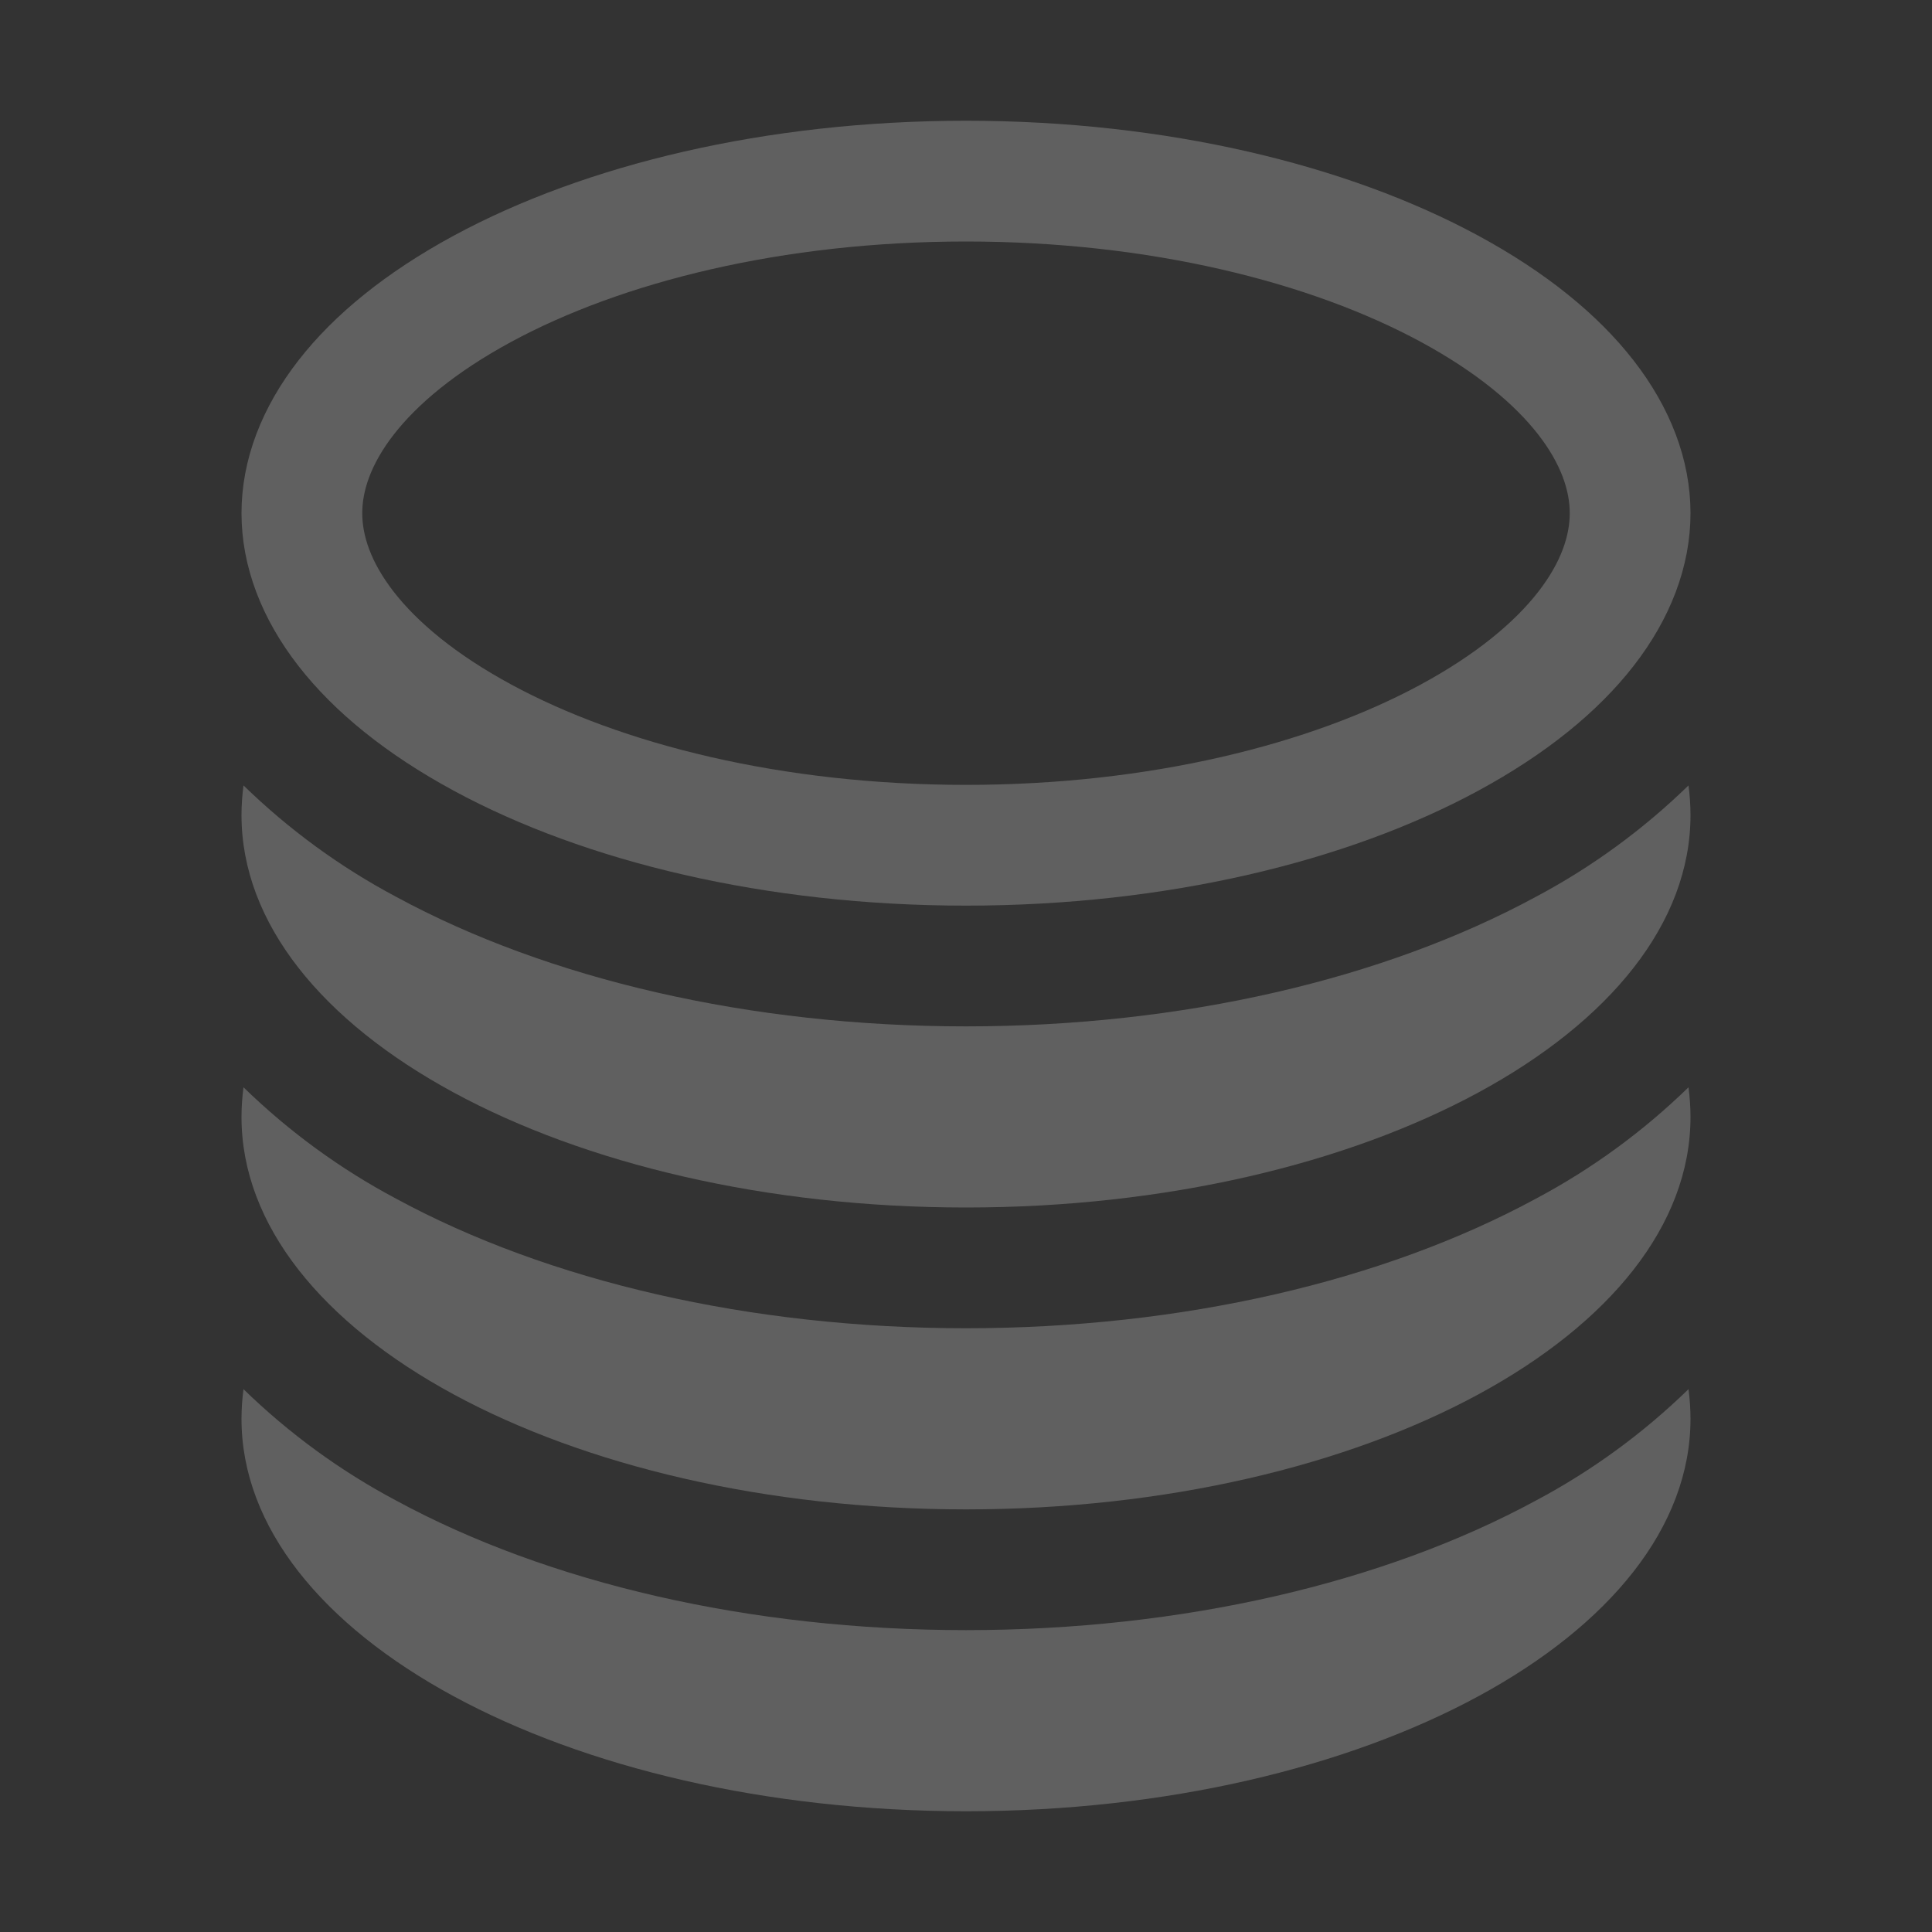
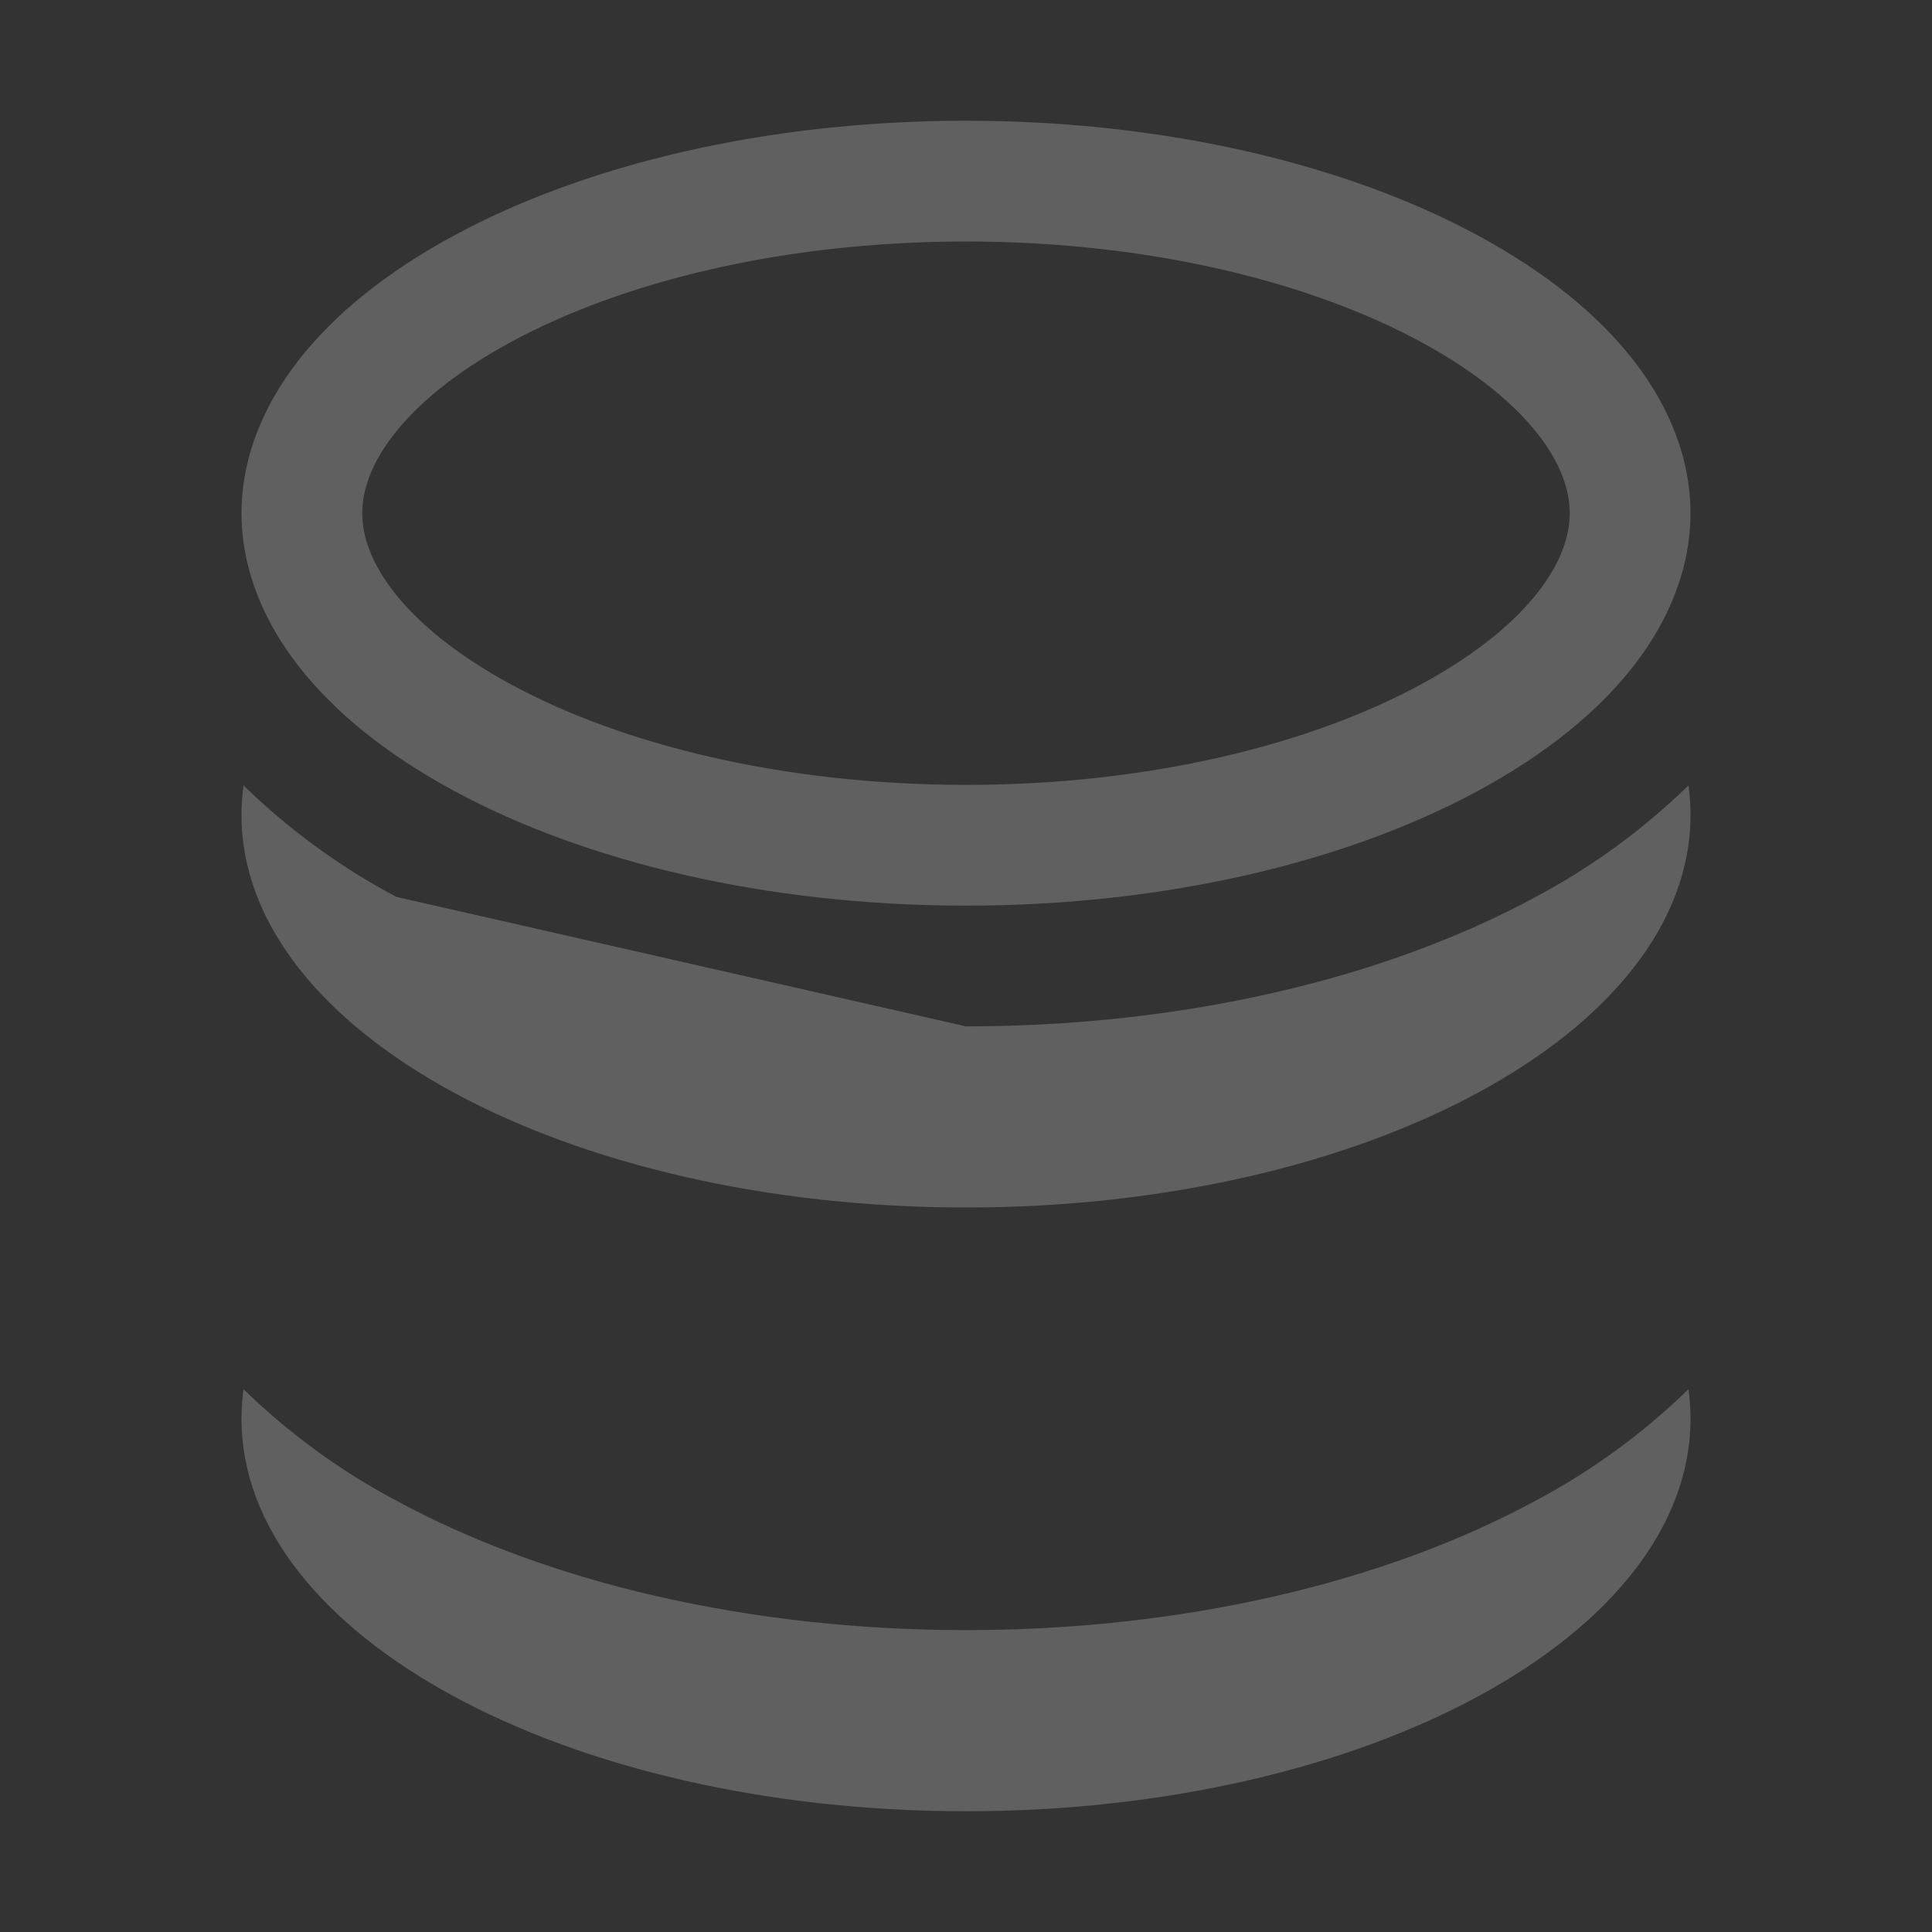
<svg xmlns="http://www.w3.org/2000/svg" width="32" height="32" viewBox="0 0 32 32" fill="none">
  <rect x="0" y="0" width="32" height="32" fill="#333333" stroke="none" />
  <path d="M27 8.5C27 9.754 26.047 11.113 24.009 12.217C22.01 13.3 19.18 14 16 14C12.82 14 9.99 13.3 7.991 12.217C5.953 11.113 5 9.754 5 8.5C5 7.246 5.953 5.887 7.991 4.783C9.99 3.701 12.82 3 16 3C19.18 3 22.01 3.701 24.009 4.783C26.047 5.887 27 7.246 27 8.5Z" stroke="#EBEBEB" stroke-opacity="0.25" stroke-width="2" />
-   <path d="M16 17C19.58 17 22.92 16.219 25.437 14.855C26.364 14.363 27.215 13.741 27.967 13.009C27.988 13.171 28 13.335 28 13.5C28 17.089 22.627 20 16 20C9.373 20 4 17.089 4 13.5C4 13.335 4.012 13.171 4.033 13.009C4.785 13.741 5.636 14.363 6.563 14.855C9.079 16.219 12.42 17 16 17Z" fill="#EBEBEB" fill-opacity="0.25" />
-   <path d="M16 22C19.58 22 22.92 21.219 25.437 19.855C26.364 19.363 27.215 18.741 27.967 18.009C27.988 18.171 28 18.335 28 18.5C28 22.089 22.627 25 16 25C9.373 25 4 22.089 4 18.5C4 18.335 4.012 18.171 4.033 18.009C4.785 18.741 5.636 19.363 6.563 19.855C9.079 21.219 12.42 22 16 22Z" fill="#EBEBEB" fill-opacity="0.25" />
+   <path d="M16 17C19.58 17 22.92 16.219 25.437 14.855C26.364 14.363 27.215 13.741 27.967 13.009C27.988 13.171 28 13.335 28 13.5C28 17.089 22.627 20 16 20C9.373 20 4 17.089 4 13.5C4 13.335 4.012 13.171 4.033 13.009C4.785 13.741 5.636 14.363 6.563 14.855Z" fill="#EBEBEB" fill-opacity="0.25" />
  <path d="M16 27C19.58 27 22.92 26.219 25.437 24.855C26.364 24.363 27.215 23.741 27.967 23.009C27.988 23.171 28 23.335 28 23.5C28 27.089 22.627 30 16 30C9.373 30 4 27.089 4 23.5C4 23.335 4.012 23.171 4.033 23.009C4.785 23.741 5.636 24.363 6.563 24.855C9.079 26.219 12.42 27 16 27Z" fill="#EBEBEB" fill-opacity="0.25" />
</svg>